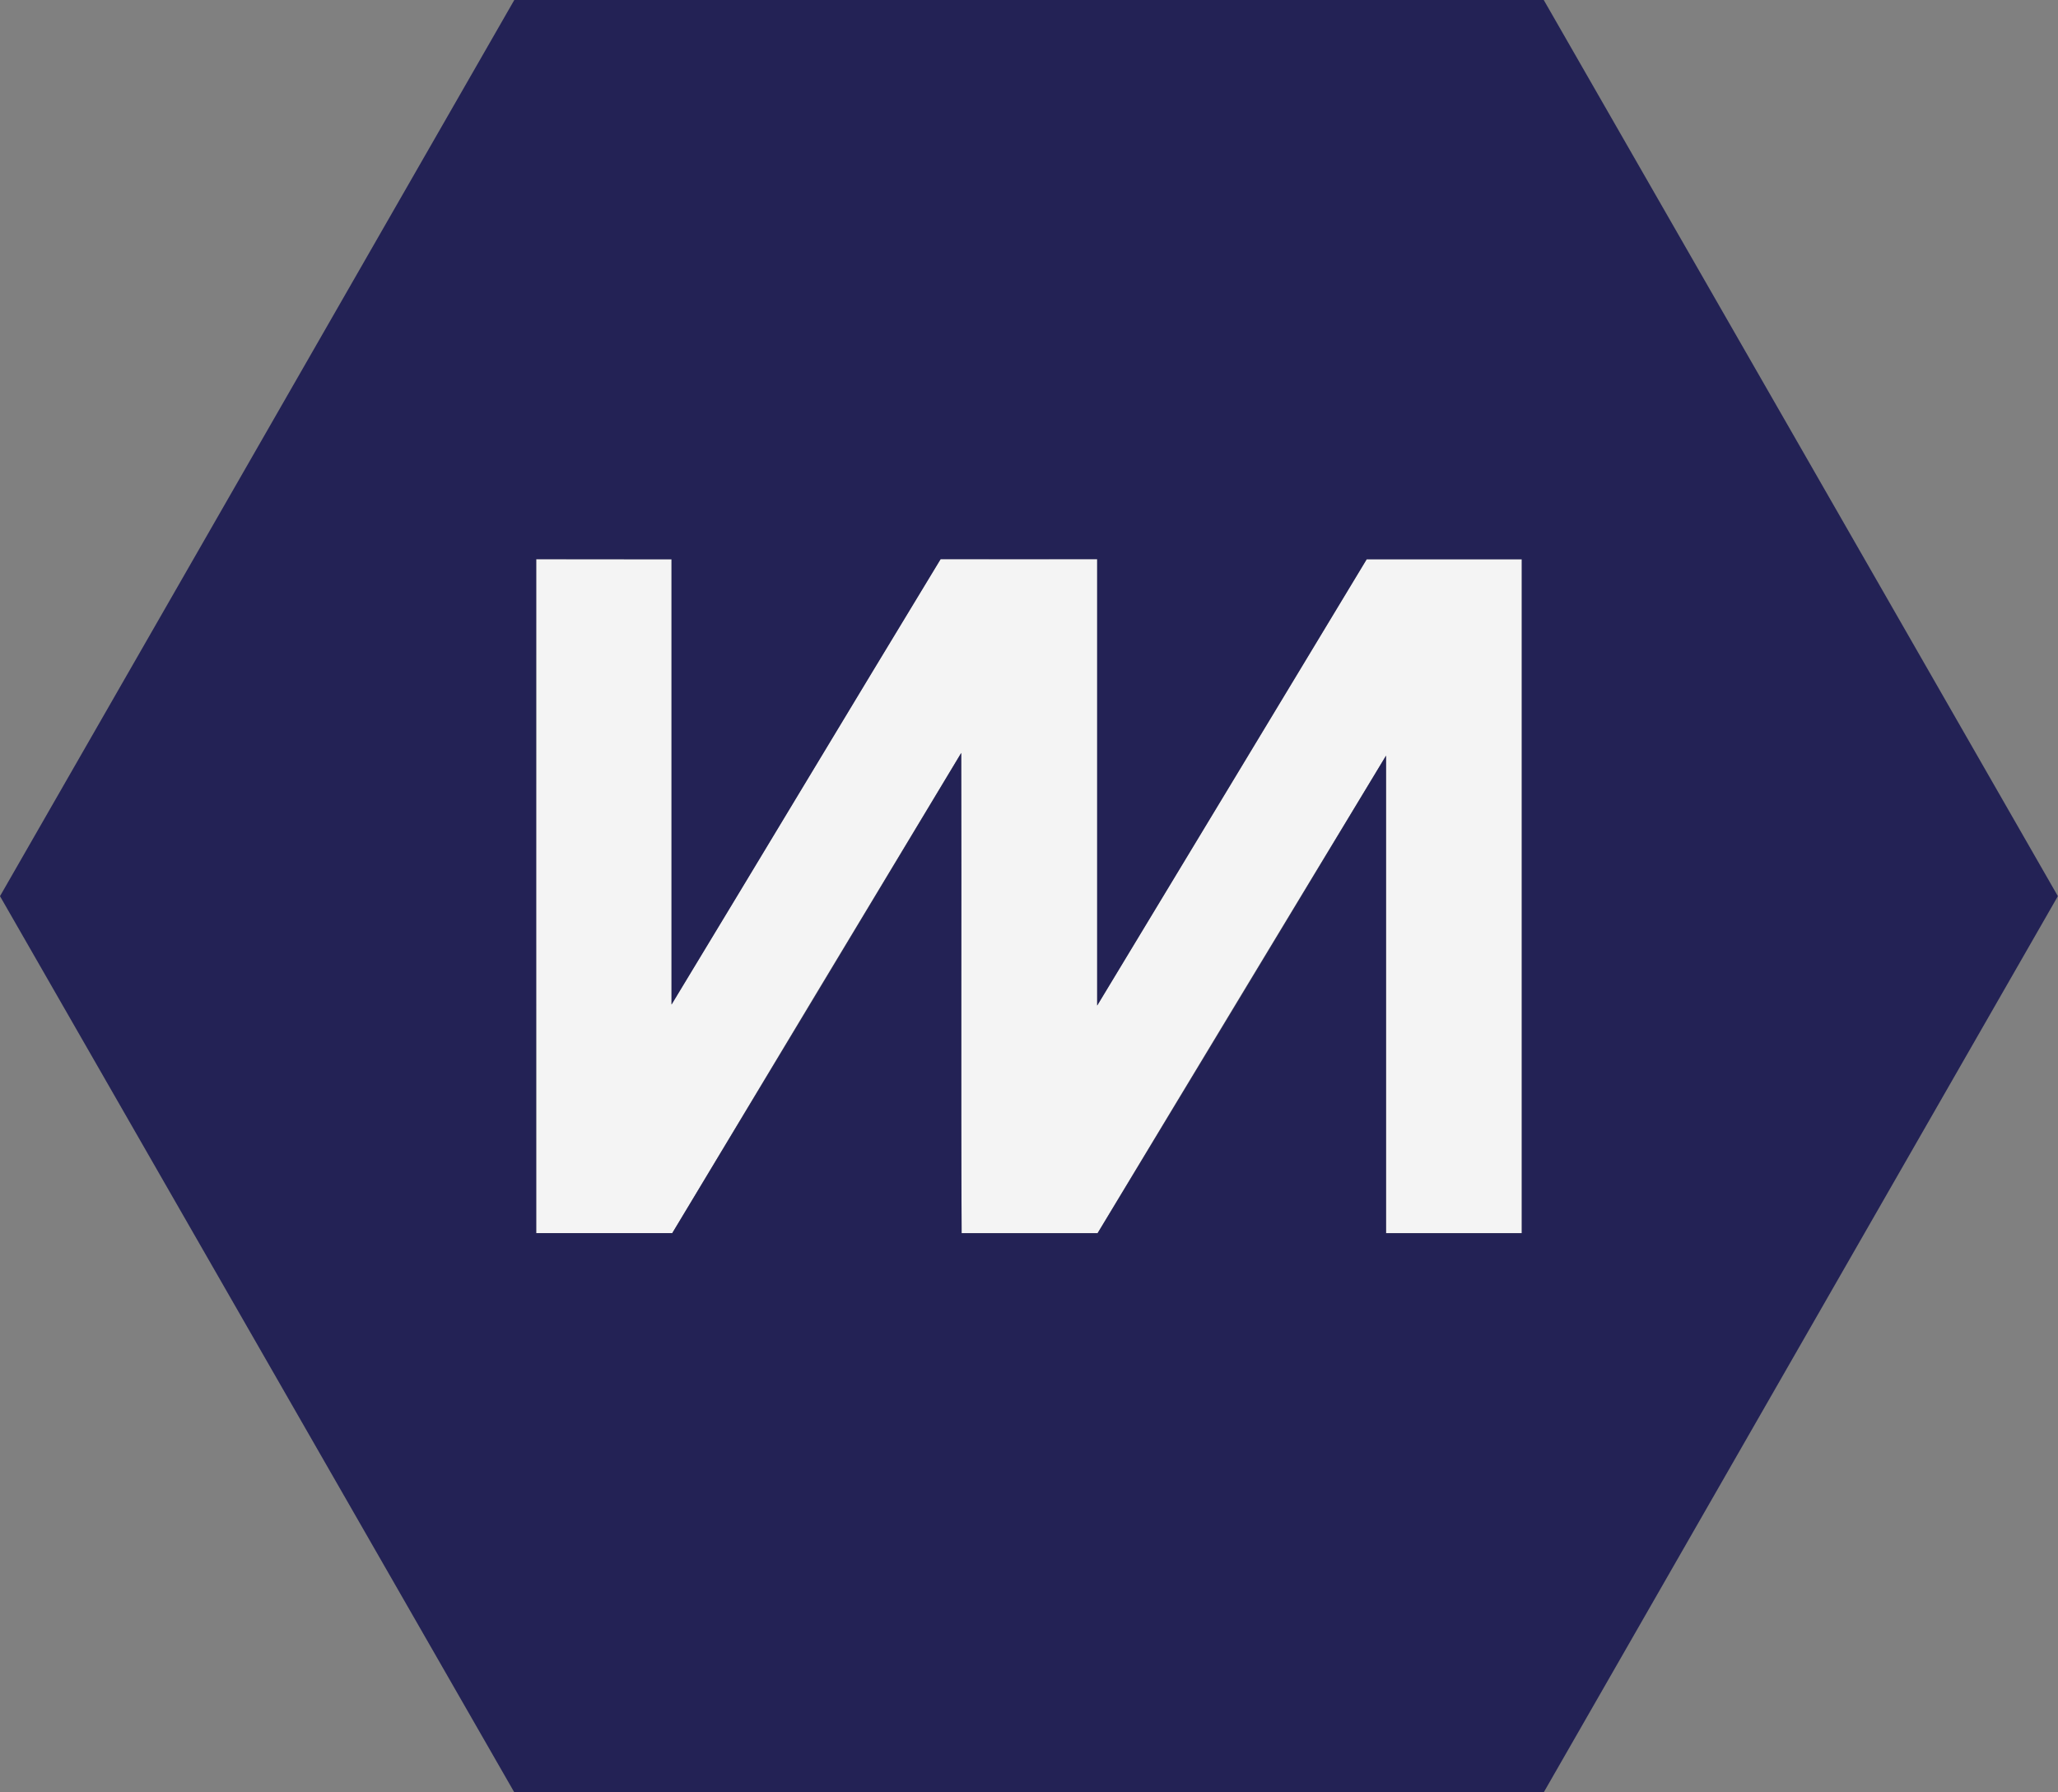
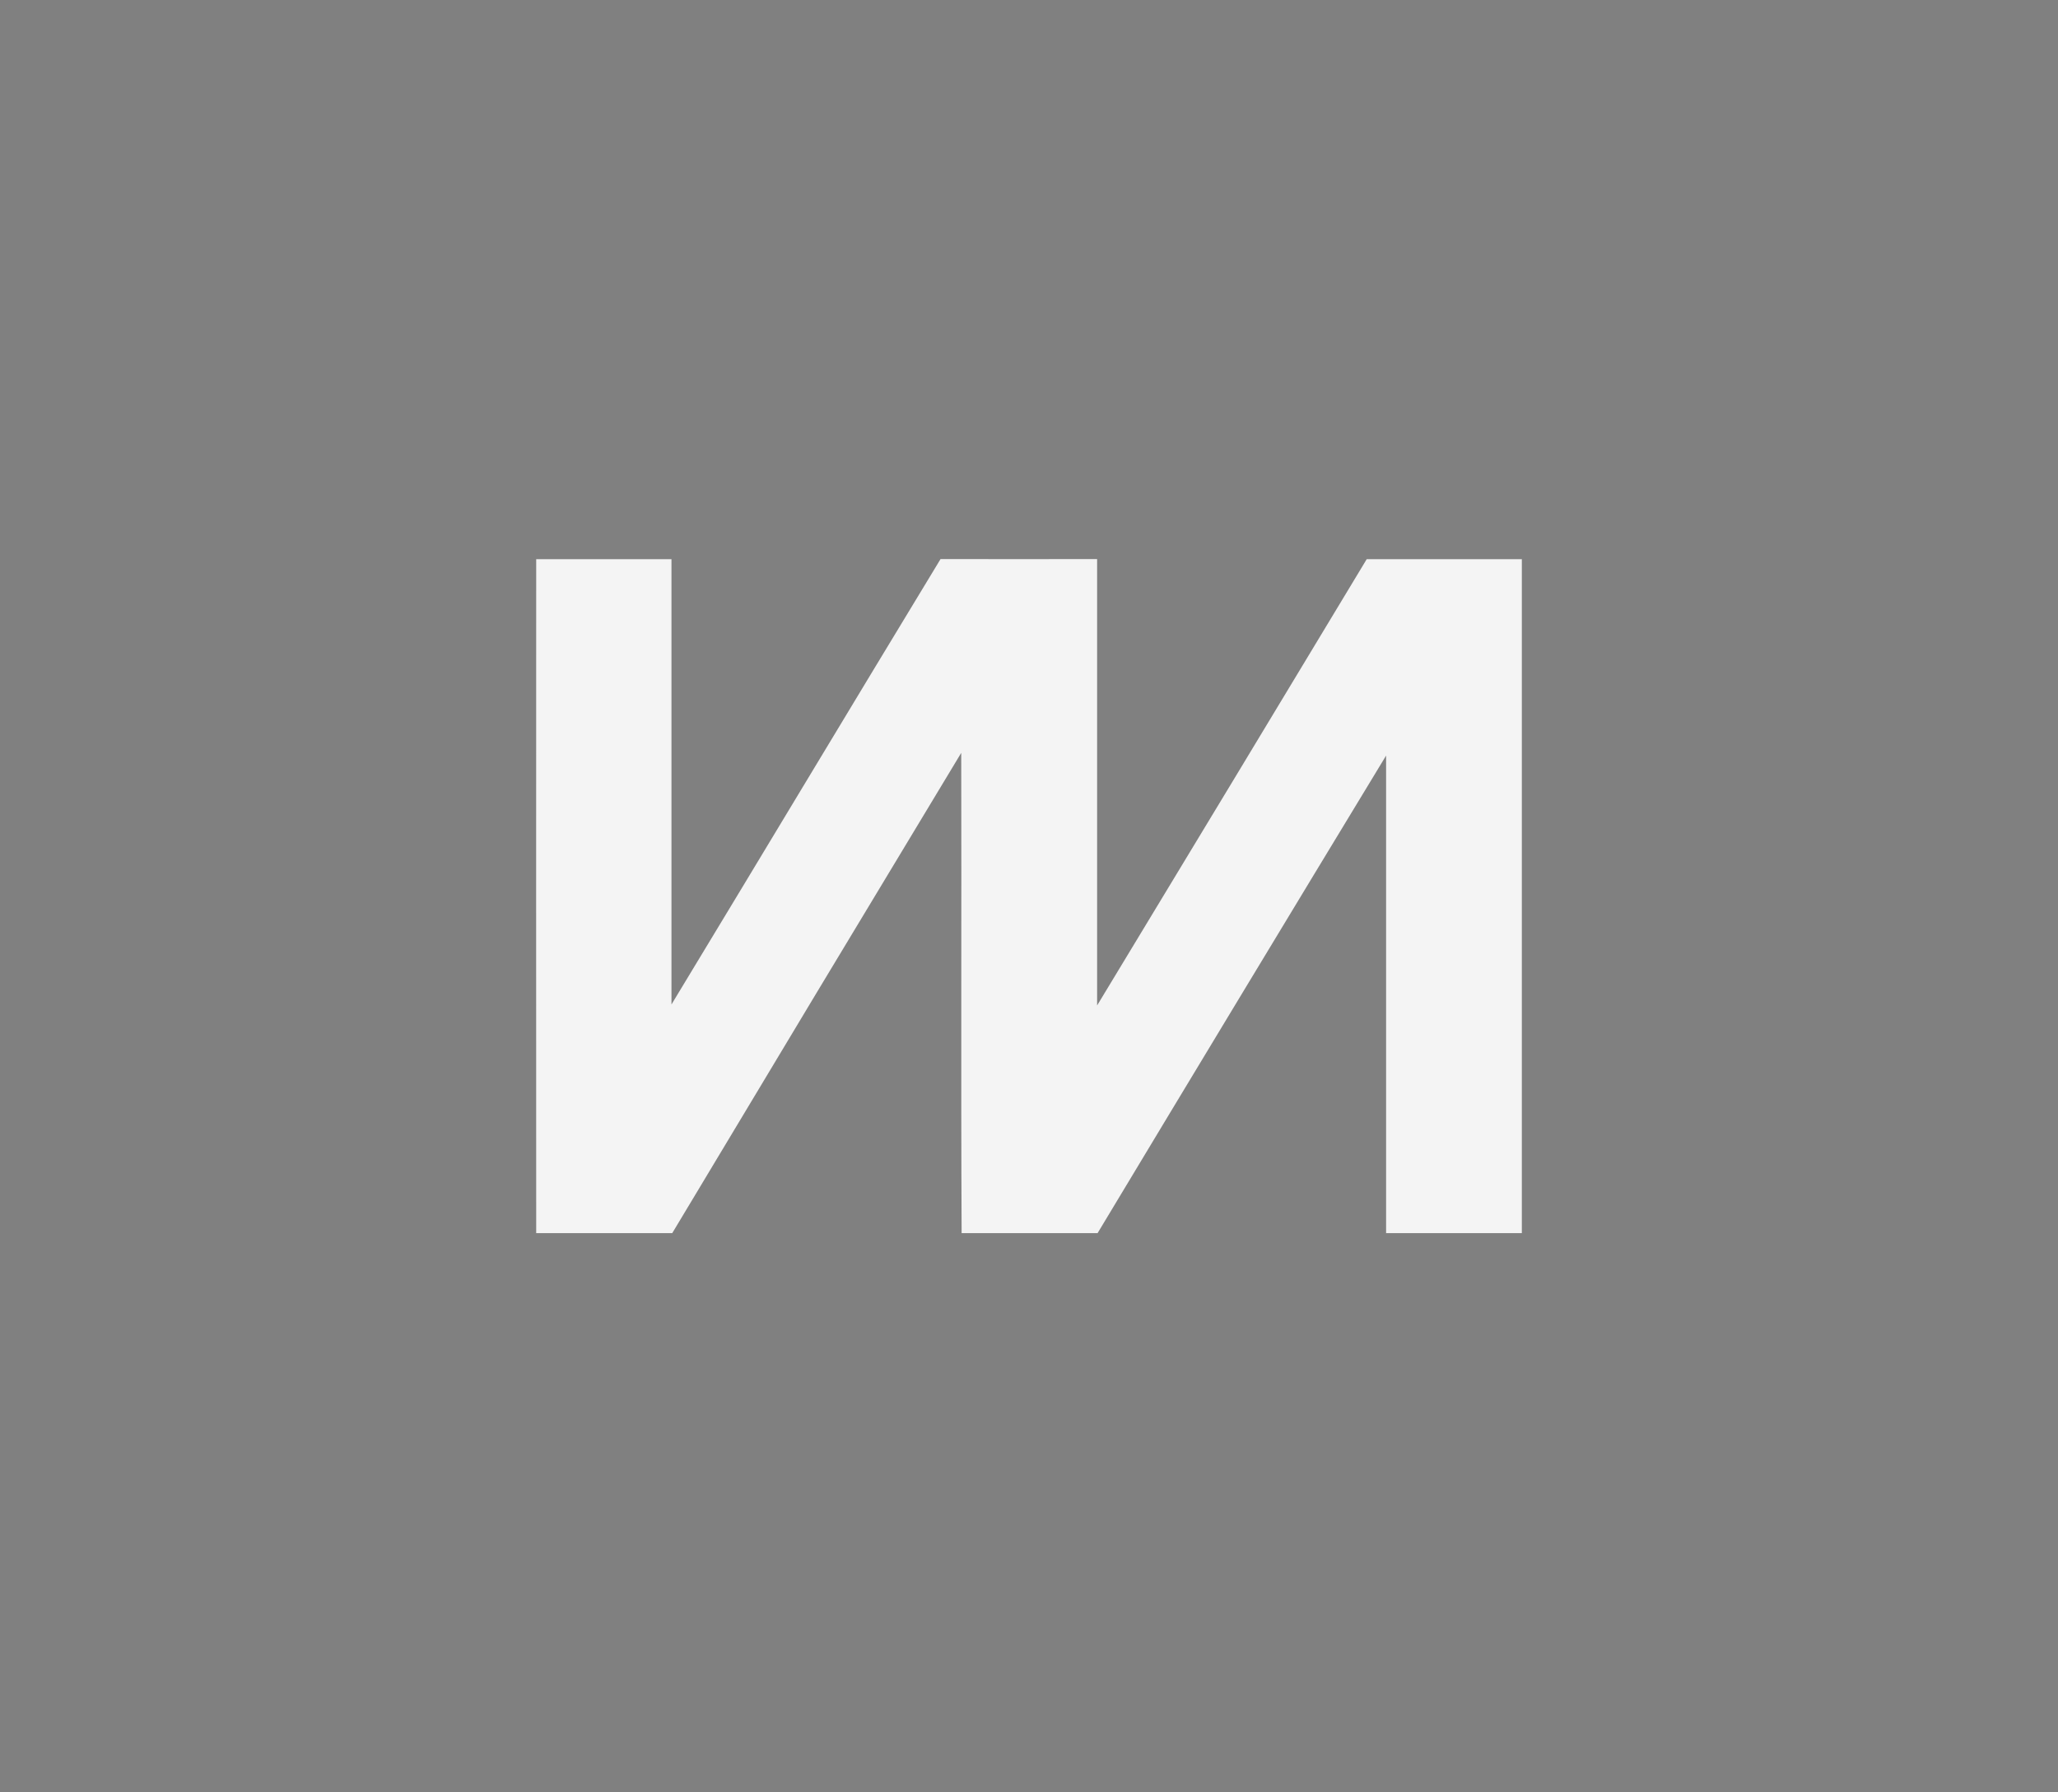
<svg xmlns="http://www.w3.org/2000/svg" id="Layer_1" data-name="Layer 1" width="476.35" height="414.88" viewBox="0 0 476.35 414.88">
  <rect x="0" y="0" width="476.35" height="414.88" fill="#808080" stroke="none" />
  <defs>
    <style>
      .cls-1 {
        fill: #f4f4f4;
      }

      .cls-2 {
        fill: #232255;
      }
    </style>
  </defs>
  <title>multiverse-logo-freelogovectors.net</title>
  <g>
    <path class="cls-1" d="M135.93,172h31.31c0,34.35,0,68.71,0,103.07,20.8-34.34,41.45-68.78,62.28-103.1,12.07.05,24.16,0,36.24,0q0,51.66,0,103.33Q297,223.7,328.16,172h35.91q0,78,0,156H332.65q0-55.28,0-110.54Q299.16,272.66,265.87,328c-10.48,0-21,0-31.47,0-.18-37,0-74.12-.09-111.17Q200.76,272.39,167.42,328H135.93Q135.9,250,135.93,172Z" transform="translate(-11.82 -42.56)" />
-     <path class="cls-2" d="M130.86,42.56H369.14q59.53,103.71,119,207.44-59.48,103.74-119,207.44H130.86Q71.32,353.73,11.82,250,71.33,146.26,130.86,42.56ZM135.93,172q0,78,0,156h31.49q33.47-55.54,66.89-111.15c.11,37-.09,74.12.09,111.17,10.5,0,21,0,31.47,0q33.42-55.26,66.76-110.54,0,55.24,0,110.54h31.42q0-78,0-156H328.16Q297,223.66,265.78,275.33q0-51.69,0-103.33c-12.08,0-24.17,0-36.24,0-20.83,34.32-41.48,68.76-62.28,103.1,0-34.36,0-68.72,0-103.07Z" transform="translate(-11.82 -42.56)" />
  </g>
</svg>